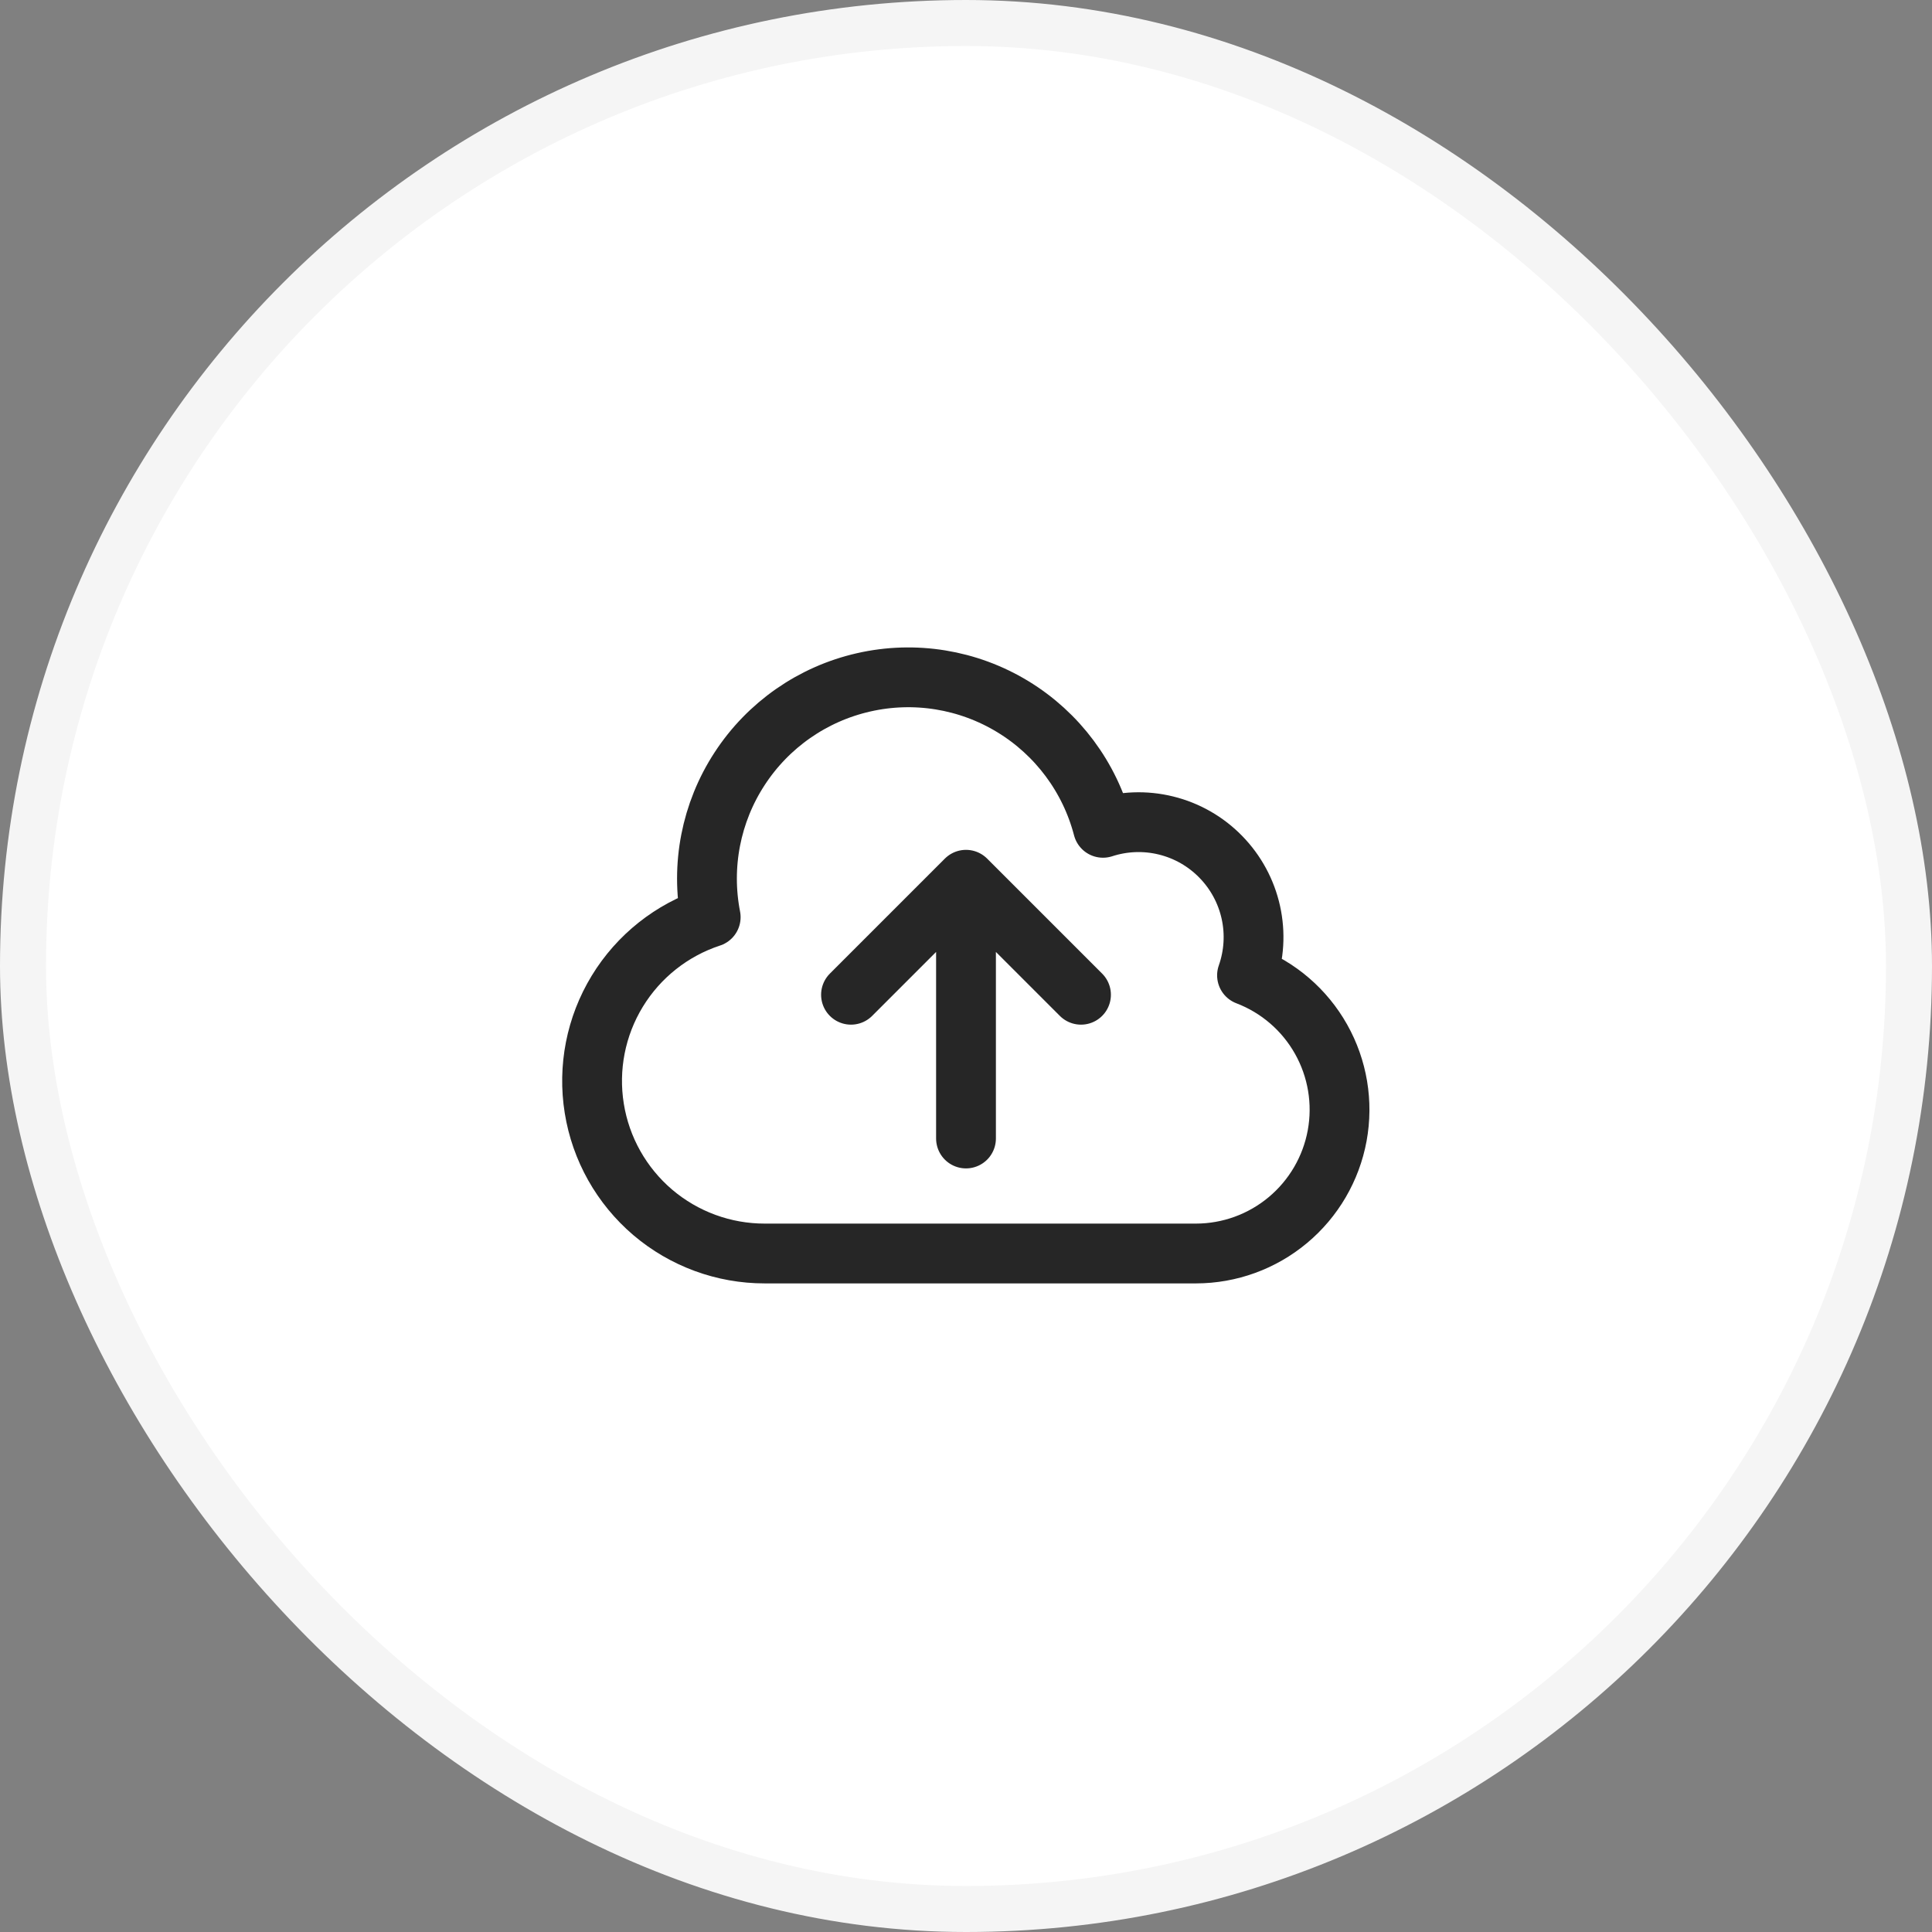
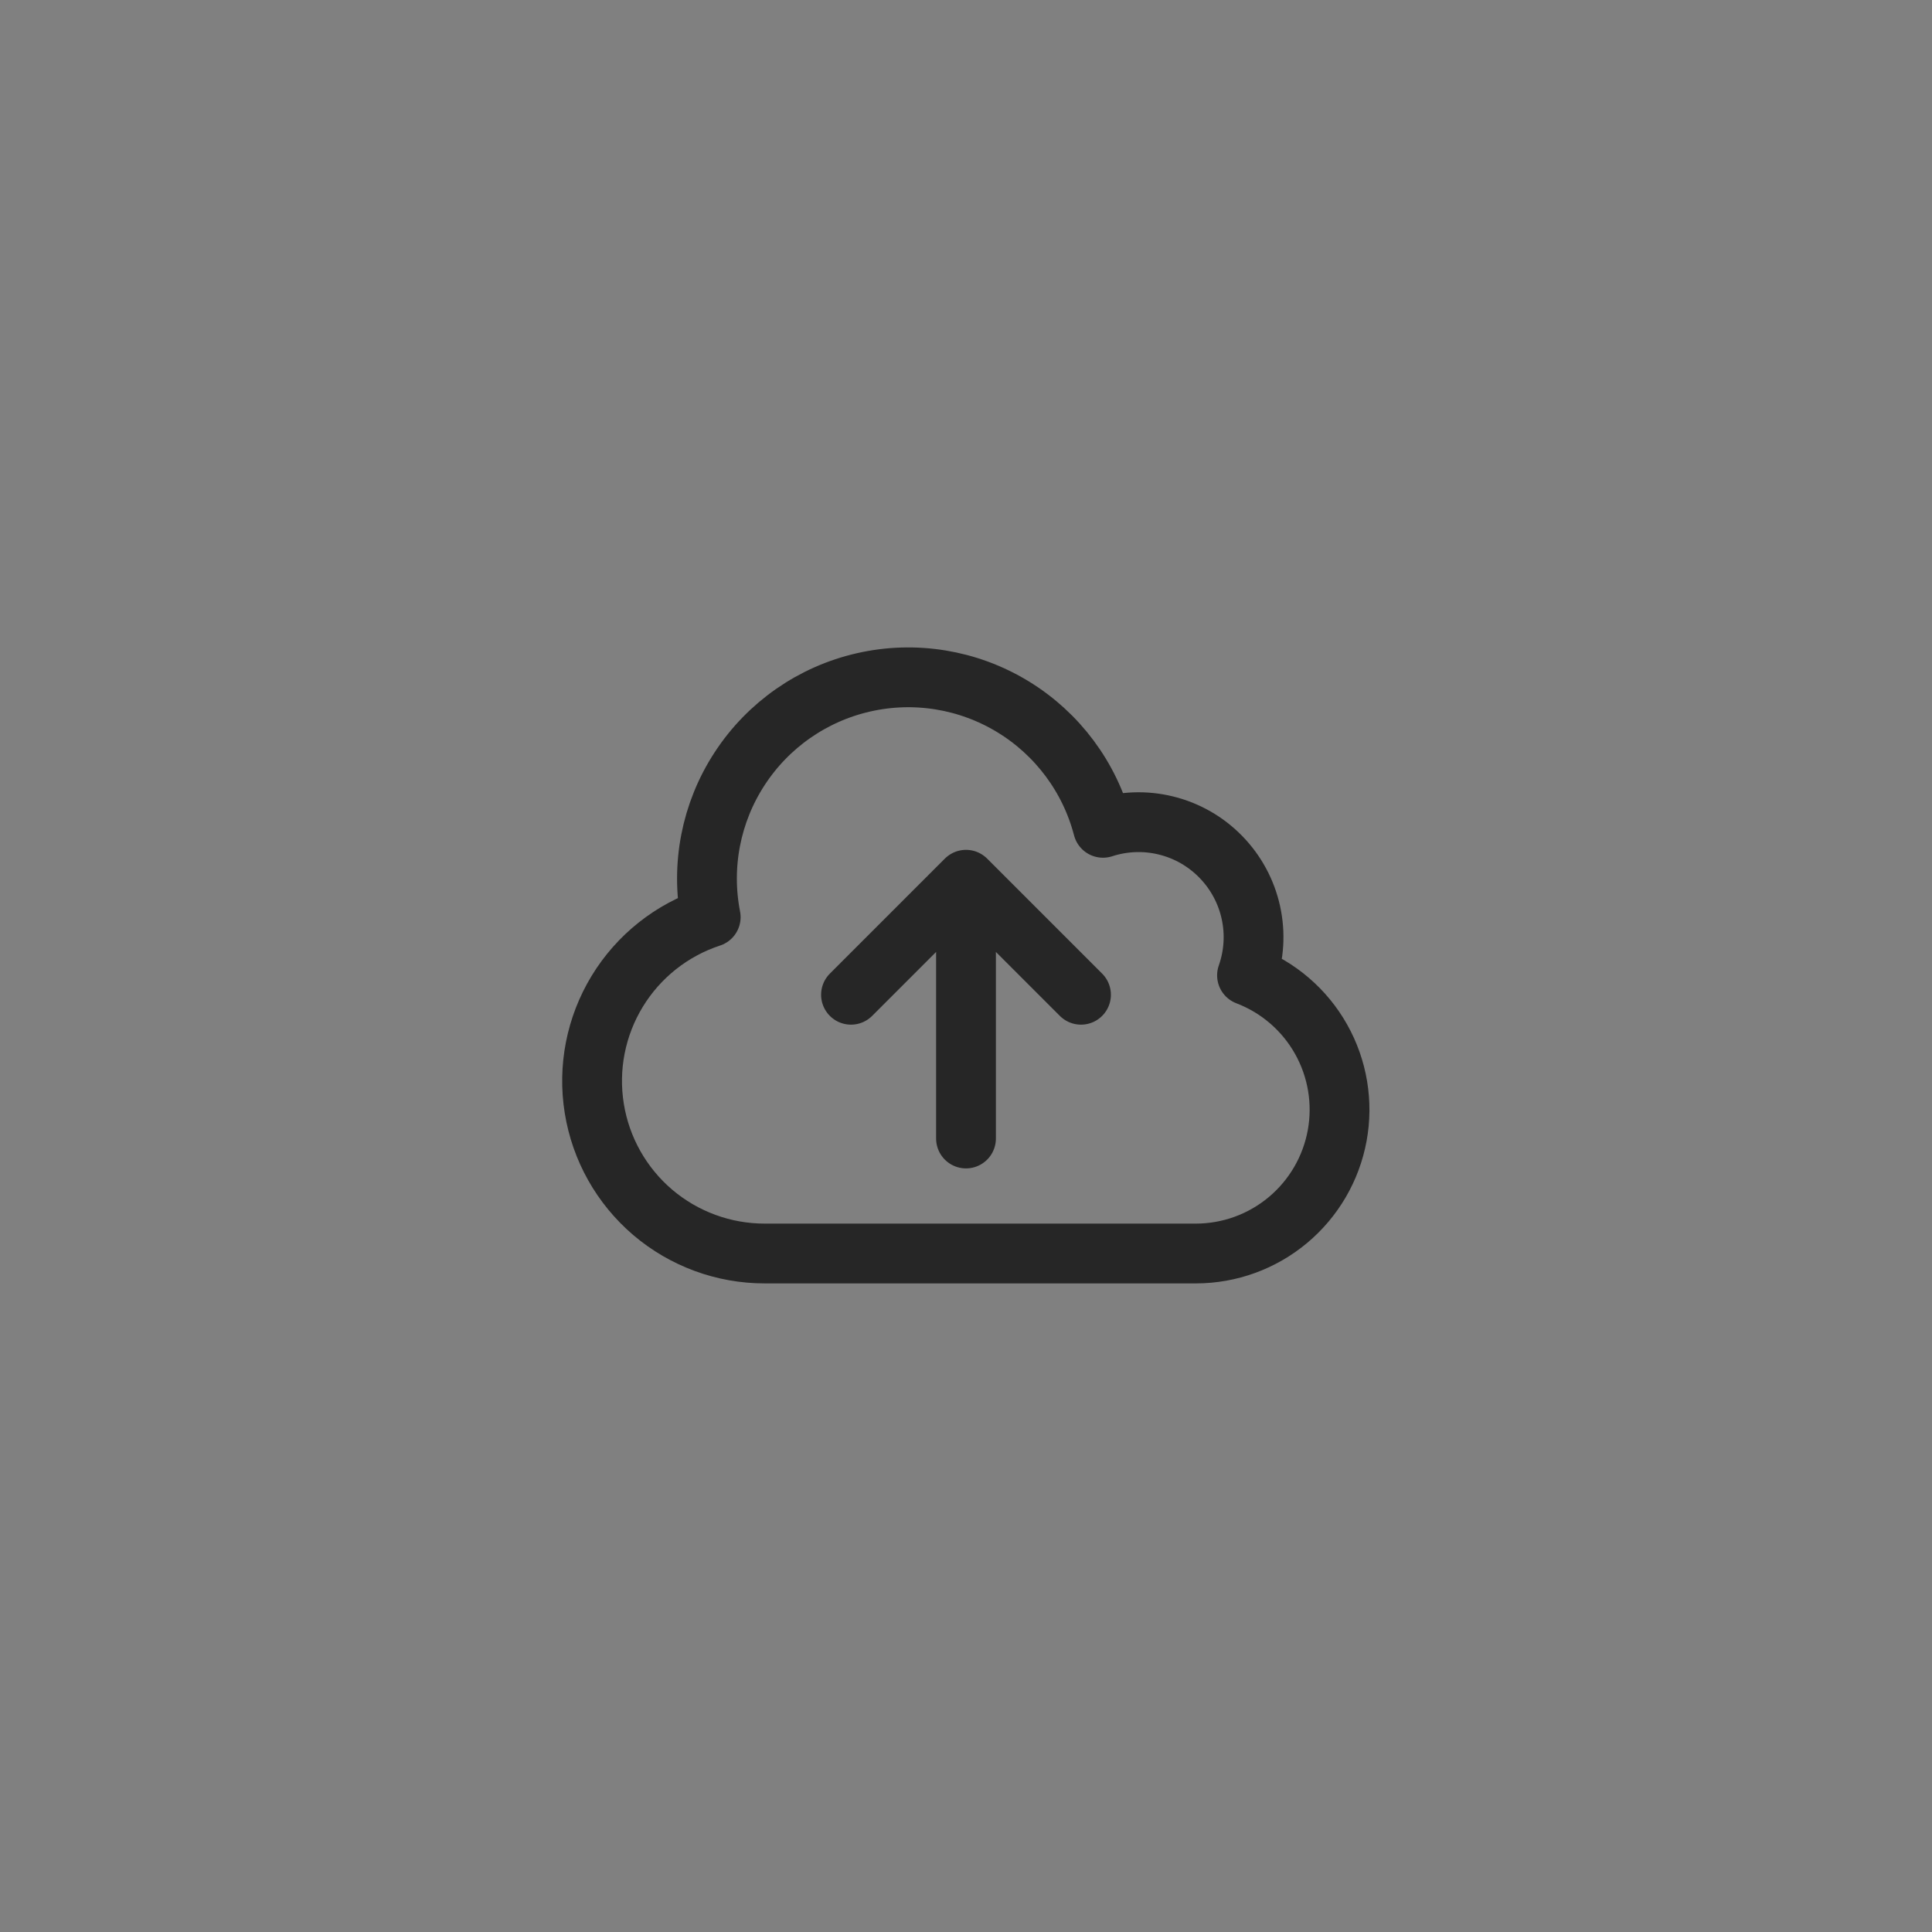
<svg xmlns="http://www.w3.org/2000/svg" width="42" height="42" viewBox="0 0 42 42" fill="none">
  <rect x="0" y="0" width="42" height="42" fill="#808080" stroke="none" />
-   <rect x="0.5" y="0.5" width="41" height="41" rx="20.5" fill="white" />
-   <rect x="0.5" y="0.5" width="41" height="41" rx="20.5" stroke="#F5F5F5" />
  <path d="M21 24.75V19.125M21 19.125L23.5 21.625M21 19.125L18.5 21.625M16.625 27.25C15.733 27.251 14.87 26.934 14.19 26.356C13.511 25.777 13.06 24.976 12.919 24.095C12.777 23.214 12.954 22.312 13.418 21.55C13.882 20.788 14.603 20.216 15.45 19.938C15.232 18.822 15.457 17.665 16.078 16.713C16.698 15.76 17.665 15.086 18.773 14.834C19.881 14.581 21.044 14.77 22.016 15.361C22.987 15.951 23.691 16.896 23.978 17.996C24.421 17.852 24.896 17.834 25.349 17.946C25.801 18.057 26.214 18.293 26.539 18.627C26.865 18.96 27.091 19.378 27.192 19.833C27.293 20.289 27.264 20.763 27.109 21.203C27.791 21.463 28.361 21.954 28.719 22.591C29.077 23.227 29.201 23.969 29.069 24.688C28.937 25.406 28.558 26.055 27.998 26.523C27.437 26.992 26.73 27.249 26 27.25H16.625Z" stroke="#262626" stroke-width="1.3" stroke-linecap="round" stroke-linejoin="round" />
</svg>